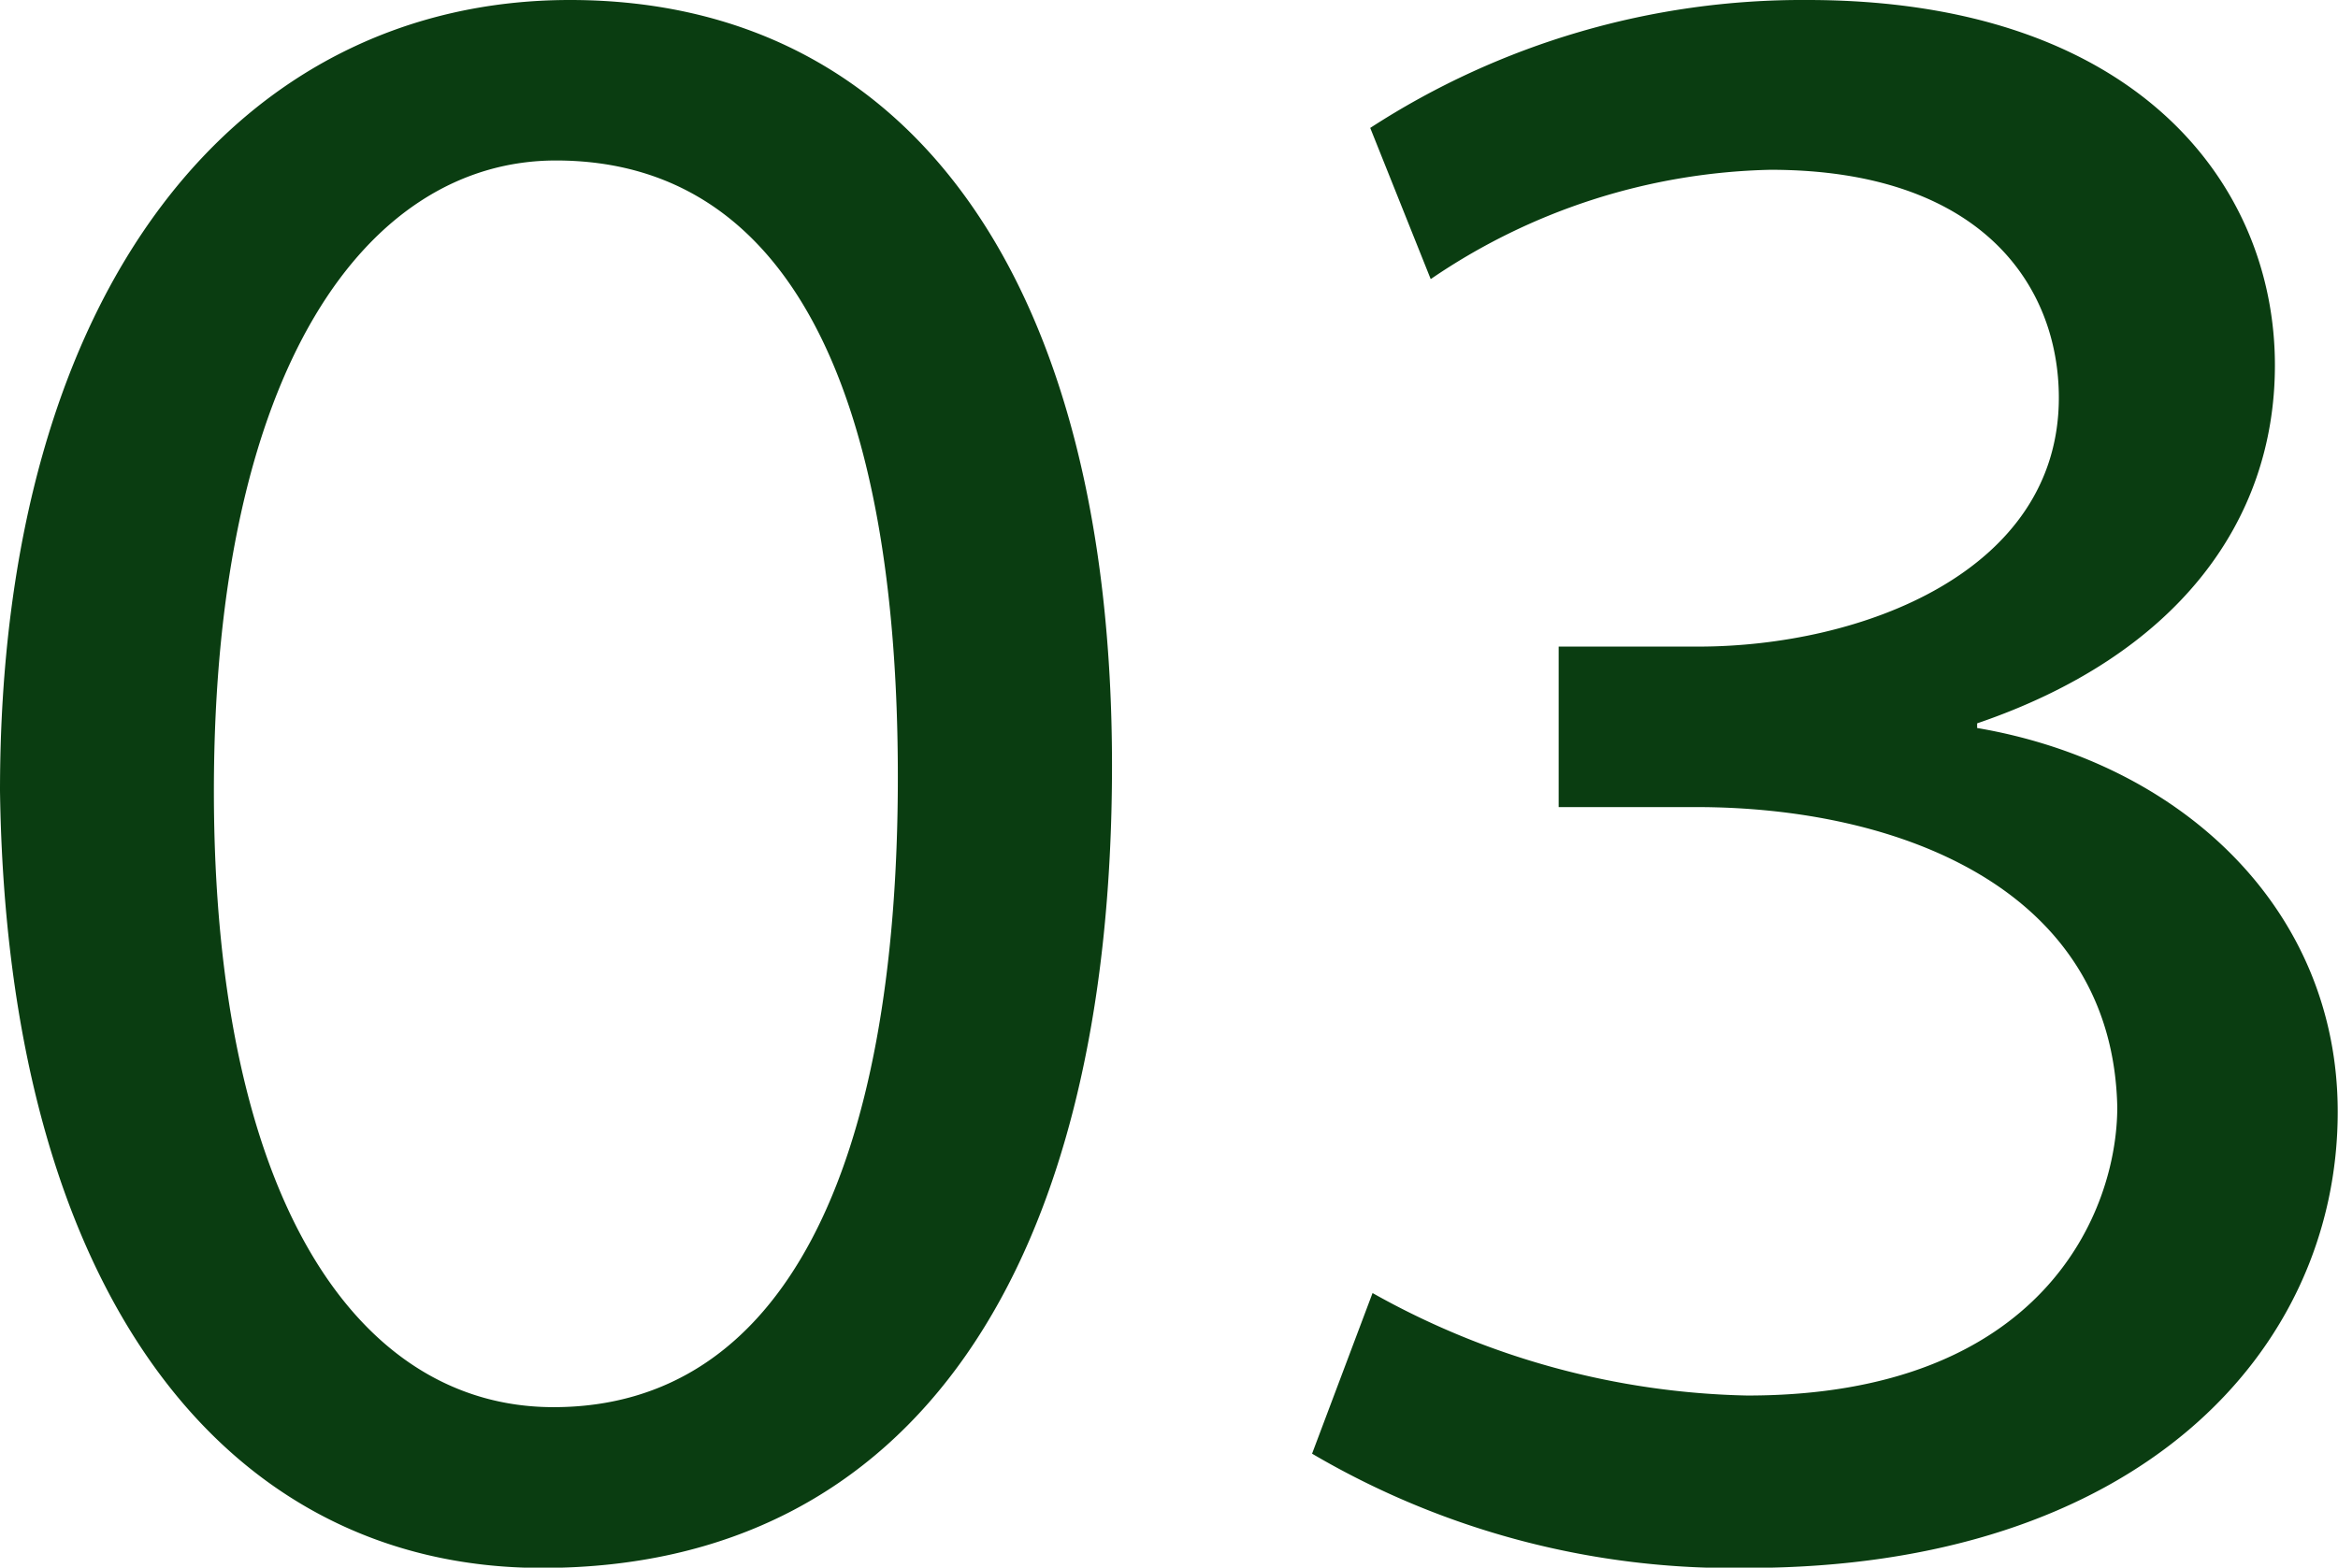
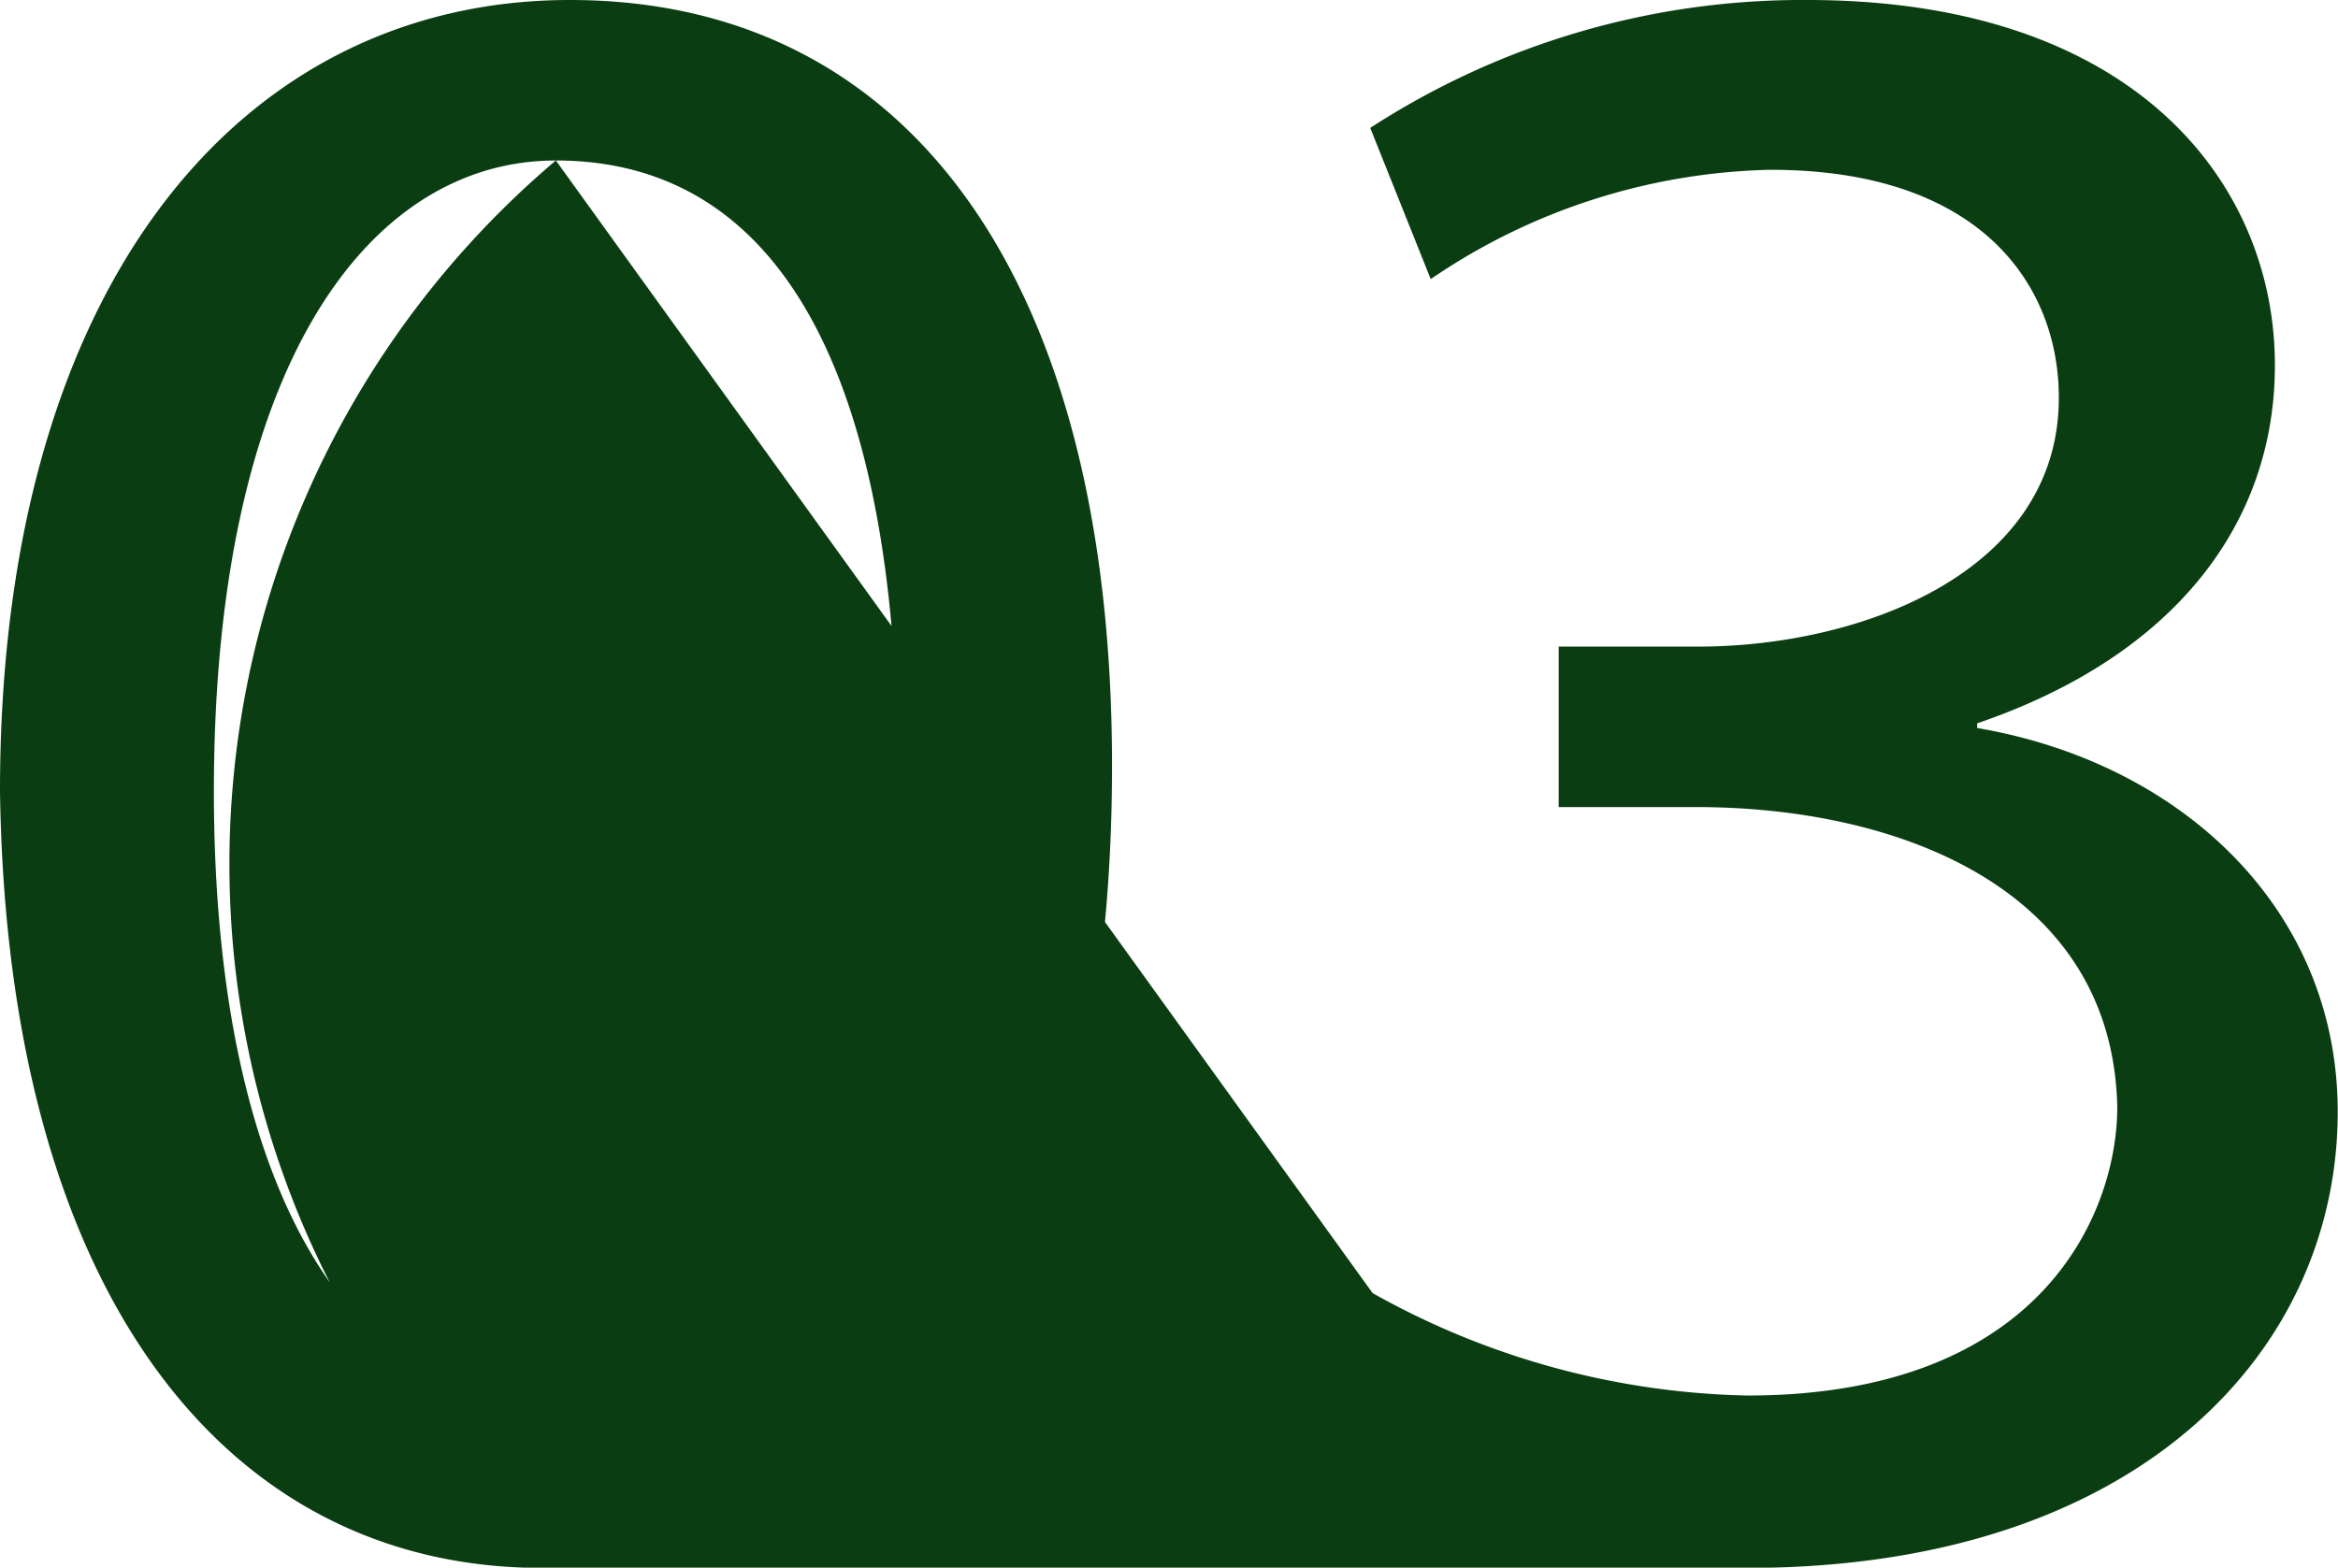
<svg xmlns="http://www.w3.org/2000/svg" width="33.165" height="22.242" viewBox="0 0 33.165 22.242">
-   <path id="パス_325" data-name="パス 325" d="M-8.976-21.846c-4.653,0-8.085,4.026-8.085,11.22C-16.962-3.5-13.86.4-9.372.4c5.28,0,8.085-4.29,8.085-11.385C-1.287-17.82-4.125-21.846-8.976-21.846Zm-.2,2.277c3.333,0,4.851,3.333,4.851,8.745,0,5.544-1.617,8.943-4.884,8.943-2.805,0-4.818-3-4.818-8.745C-14.025-16.632-11.847-19.569-9.174-19.569ZM1.551-1.221A11.774,11.774,0,0,0,7.722.4C13.266.4,16.1-2.673,16.1-6.072c0-2.871-2.211-4.95-5.115-5.445v-.066c2.805-.957,4.224-2.838,4.224-5.082,0-2.574-1.98-5.181-6.633-5.181a11.255,11.255,0,0,0-6.2,1.815l.858,2.145a8.869,8.869,0,0,1,4.818-1.551c3,0,4.092,1.65,4.092,3.234,0,2.475-2.805,3.531-5.115,3.531H5.049v2.277H7c2.871,0,5.907,1.155,5.973,4.257,0,1.485-1.056,4.092-5.247,4.092A11.3,11.3,0,0,1,2.409-3.5Z" transform="translate(17.061 21.846)" fill="#0a3d11" />
+   <path id="パス_325" data-name="パス 325" d="M-8.976-21.846c-4.653,0-8.085,4.026-8.085,11.22C-16.962-3.5-13.86.4-9.372.4c5.28,0,8.085-4.29,8.085-11.385C-1.287-17.82-4.125-21.846-8.976-21.846Zm-.2,2.277c3.333,0,4.851,3.333,4.851,8.745,0,5.544-1.617,8.943-4.884,8.943-2.805,0-4.818-3-4.818-8.745C-14.025-16.632-11.847-19.569-9.174-19.569ZA11.774,11.774,0,0,0,7.722.4C13.266.4,16.1-2.673,16.1-6.072c0-2.871-2.211-4.95-5.115-5.445v-.066c2.805-.957,4.224-2.838,4.224-5.082,0-2.574-1.98-5.181-6.633-5.181a11.255,11.255,0,0,0-6.2,1.815l.858,2.145a8.869,8.869,0,0,1,4.818-1.551c3,0,4.092,1.65,4.092,3.234,0,2.475-2.805,3.531-5.115,3.531H5.049v2.277H7c2.871,0,5.907,1.155,5.973,4.257,0,1.485-1.056,4.092-5.247,4.092A11.3,11.3,0,0,1,2.409-3.5Z" transform="translate(17.061 21.846)" fill="#0a3d11" />
</svg>